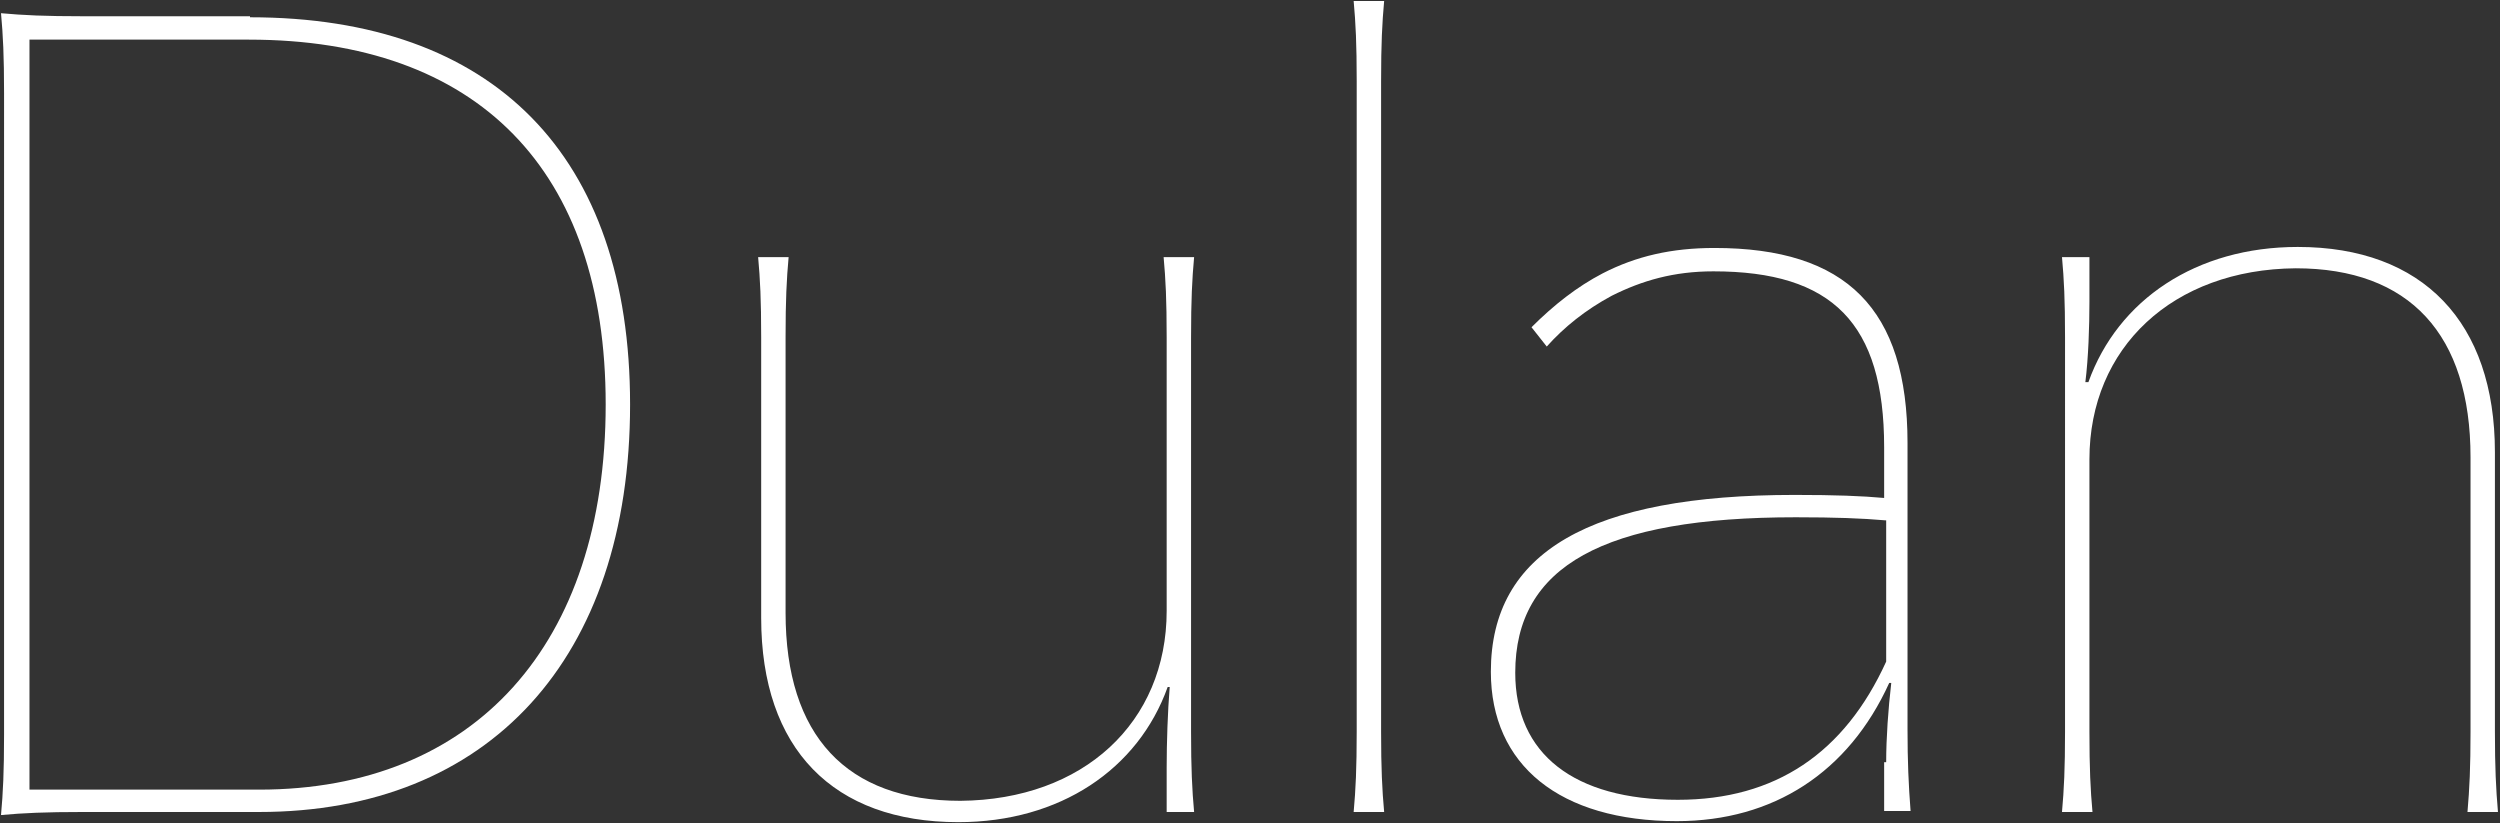
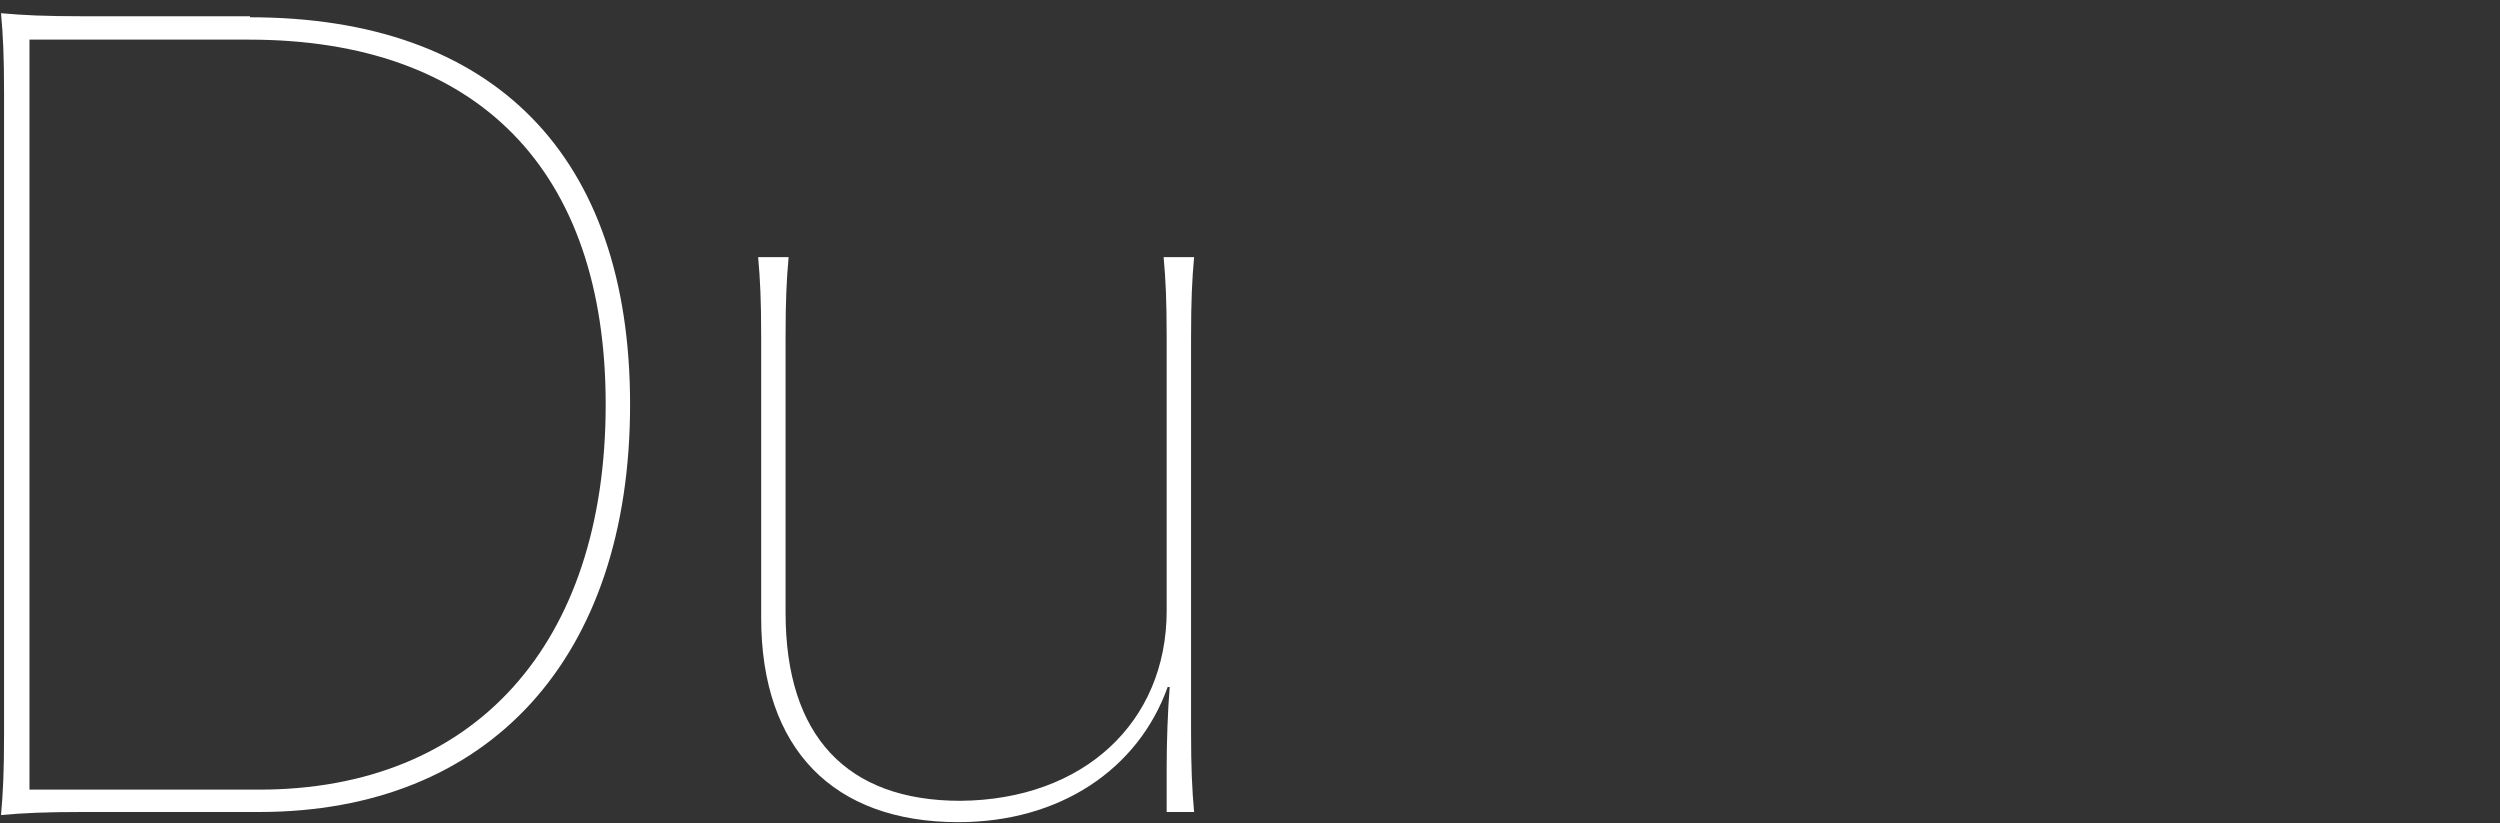
<svg xmlns="http://www.w3.org/2000/svg" version="1.1" id="圖層_1" x="0px" y="0px" viewBox="0 0 246 81" style="enable-background:new 0 0 246 81;" xml:space="preserve">
  <rect x="0" y="0" width="246" height="81" fill="#333333" stroke="none" />
  <style type="text/css">
	.st0{fill:#FFFFFF;}
</style>
  <g>
    <path class="st0" d="M24.6,1.7C48.6,1.7,62,15.3,62,39.8c0,25-13.9,40.1-36.5,40.1H8.2c-3.8,0-5.9,0.1-8.1,0.3   c0.2-2.2,0.3-4.3,0.3-7.9V9.2c0-3.7-0.1-5.7-0.3-7.9c2.2,0.2,4.3,0.3,8.1,0.3H24.6z M25.5,77.7c21.2,0,34.1-14.3,34.1-37.9   C59.6,16.7,47,3.9,24.5,3.9H2.9v73.8H25.5z" />
    <path class="st0" d="M117.2,72c0,3.6,0.1,5.7,0.3,7.9h-2.7v-4.4c0-2.4,0.1-5.5,0.3-7.9h-0.2c-2.9,8.1-10.6,13.3-20.6,13.3   c-12.3,0-19.4-7.2-19.4-20.1V33.2c0-3.7-0.1-5.7-0.3-7.9h3c-0.2,2.2-0.3,4.2-0.3,7.9v27.1c0,12.1,6,18.5,17.2,18.5   c12.1-0.1,20.3-7.7,20.3-18.7V33.2c0-3.7-0.1-5.7-0.3-7.9h3c-0.2,2.2-0.3,4.2-0.3,7.9V72z" />
-     <path class="st0" d="M136.2,0.1c-0.2,2.2-0.3,4.2-0.3,7.9v64c0,3.6,0.1,5.7,0.3,7.9h-3c0.2-2.2,0.3-4.3,0.3-7.9V8   c0-3.7-0.1-5.7-0.3-7.9H136.2z" />
-     <path class="st0" d="M185.6,75c0-2.4,0.2-5.2,0.5-7.8h-0.2c-4,8.8-11.4,13.6-20.9,13.6c-11.5,0-18.3-5.5-18.3-14.7   c0-11.8,9.8-17.4,29.9-17.4c4,0,6.6,0.1,8.8,0.3V44c0-12.2-5.1-17.3-16.8-17.3c-3.9,0-7,0.9-10,2.4c-2.6,1.4-4.7,3.1-6.4,5   l-1.5-1.9c2.2-2.2,4.5-4,7-5.3c3.3-1.7,6.8-2.5,11-2.5c13,0,19,6,19,19.2v28.2c0,3.1,0.1,5.4,0.3,8h-2.6V75z M185.5,51.2   c-2.3-0.2-4.9-0.3-8.8-0.3c-18.9,0-27.6,4.8-27.6,15.3c0,8,5.8,12.5,16,12.5c9.6,0,16.4-4.6,20.5-13.6V51.2z" />
-     <path class="st0" d="M242.8,79.9c0.2-2.3,0.3-4.4,0.3-7.9V45c0-12.1-6-18.6-17.2-18.6c-12.1,0.1-20.3,7.8-20.3,18.8V72   c0,3.6,0.1,5.7,0.3,7.9h-3c0.2-2.2,0.3-4.3,0.3-7.9V33.2c0-3.7-0.1-5.7-0.3-7.9h2.7v4.4c0,2.4-0.1,5.5-0.4,7.9h0.3   c2.9-8.1,10.6-13.3,20.6-13.3c12.3,0,19.4,7.4,19.4,20.2V72c0,3.5,0.1,5.6,0.3,7.9H242.8z" />
  </g>
</svg>